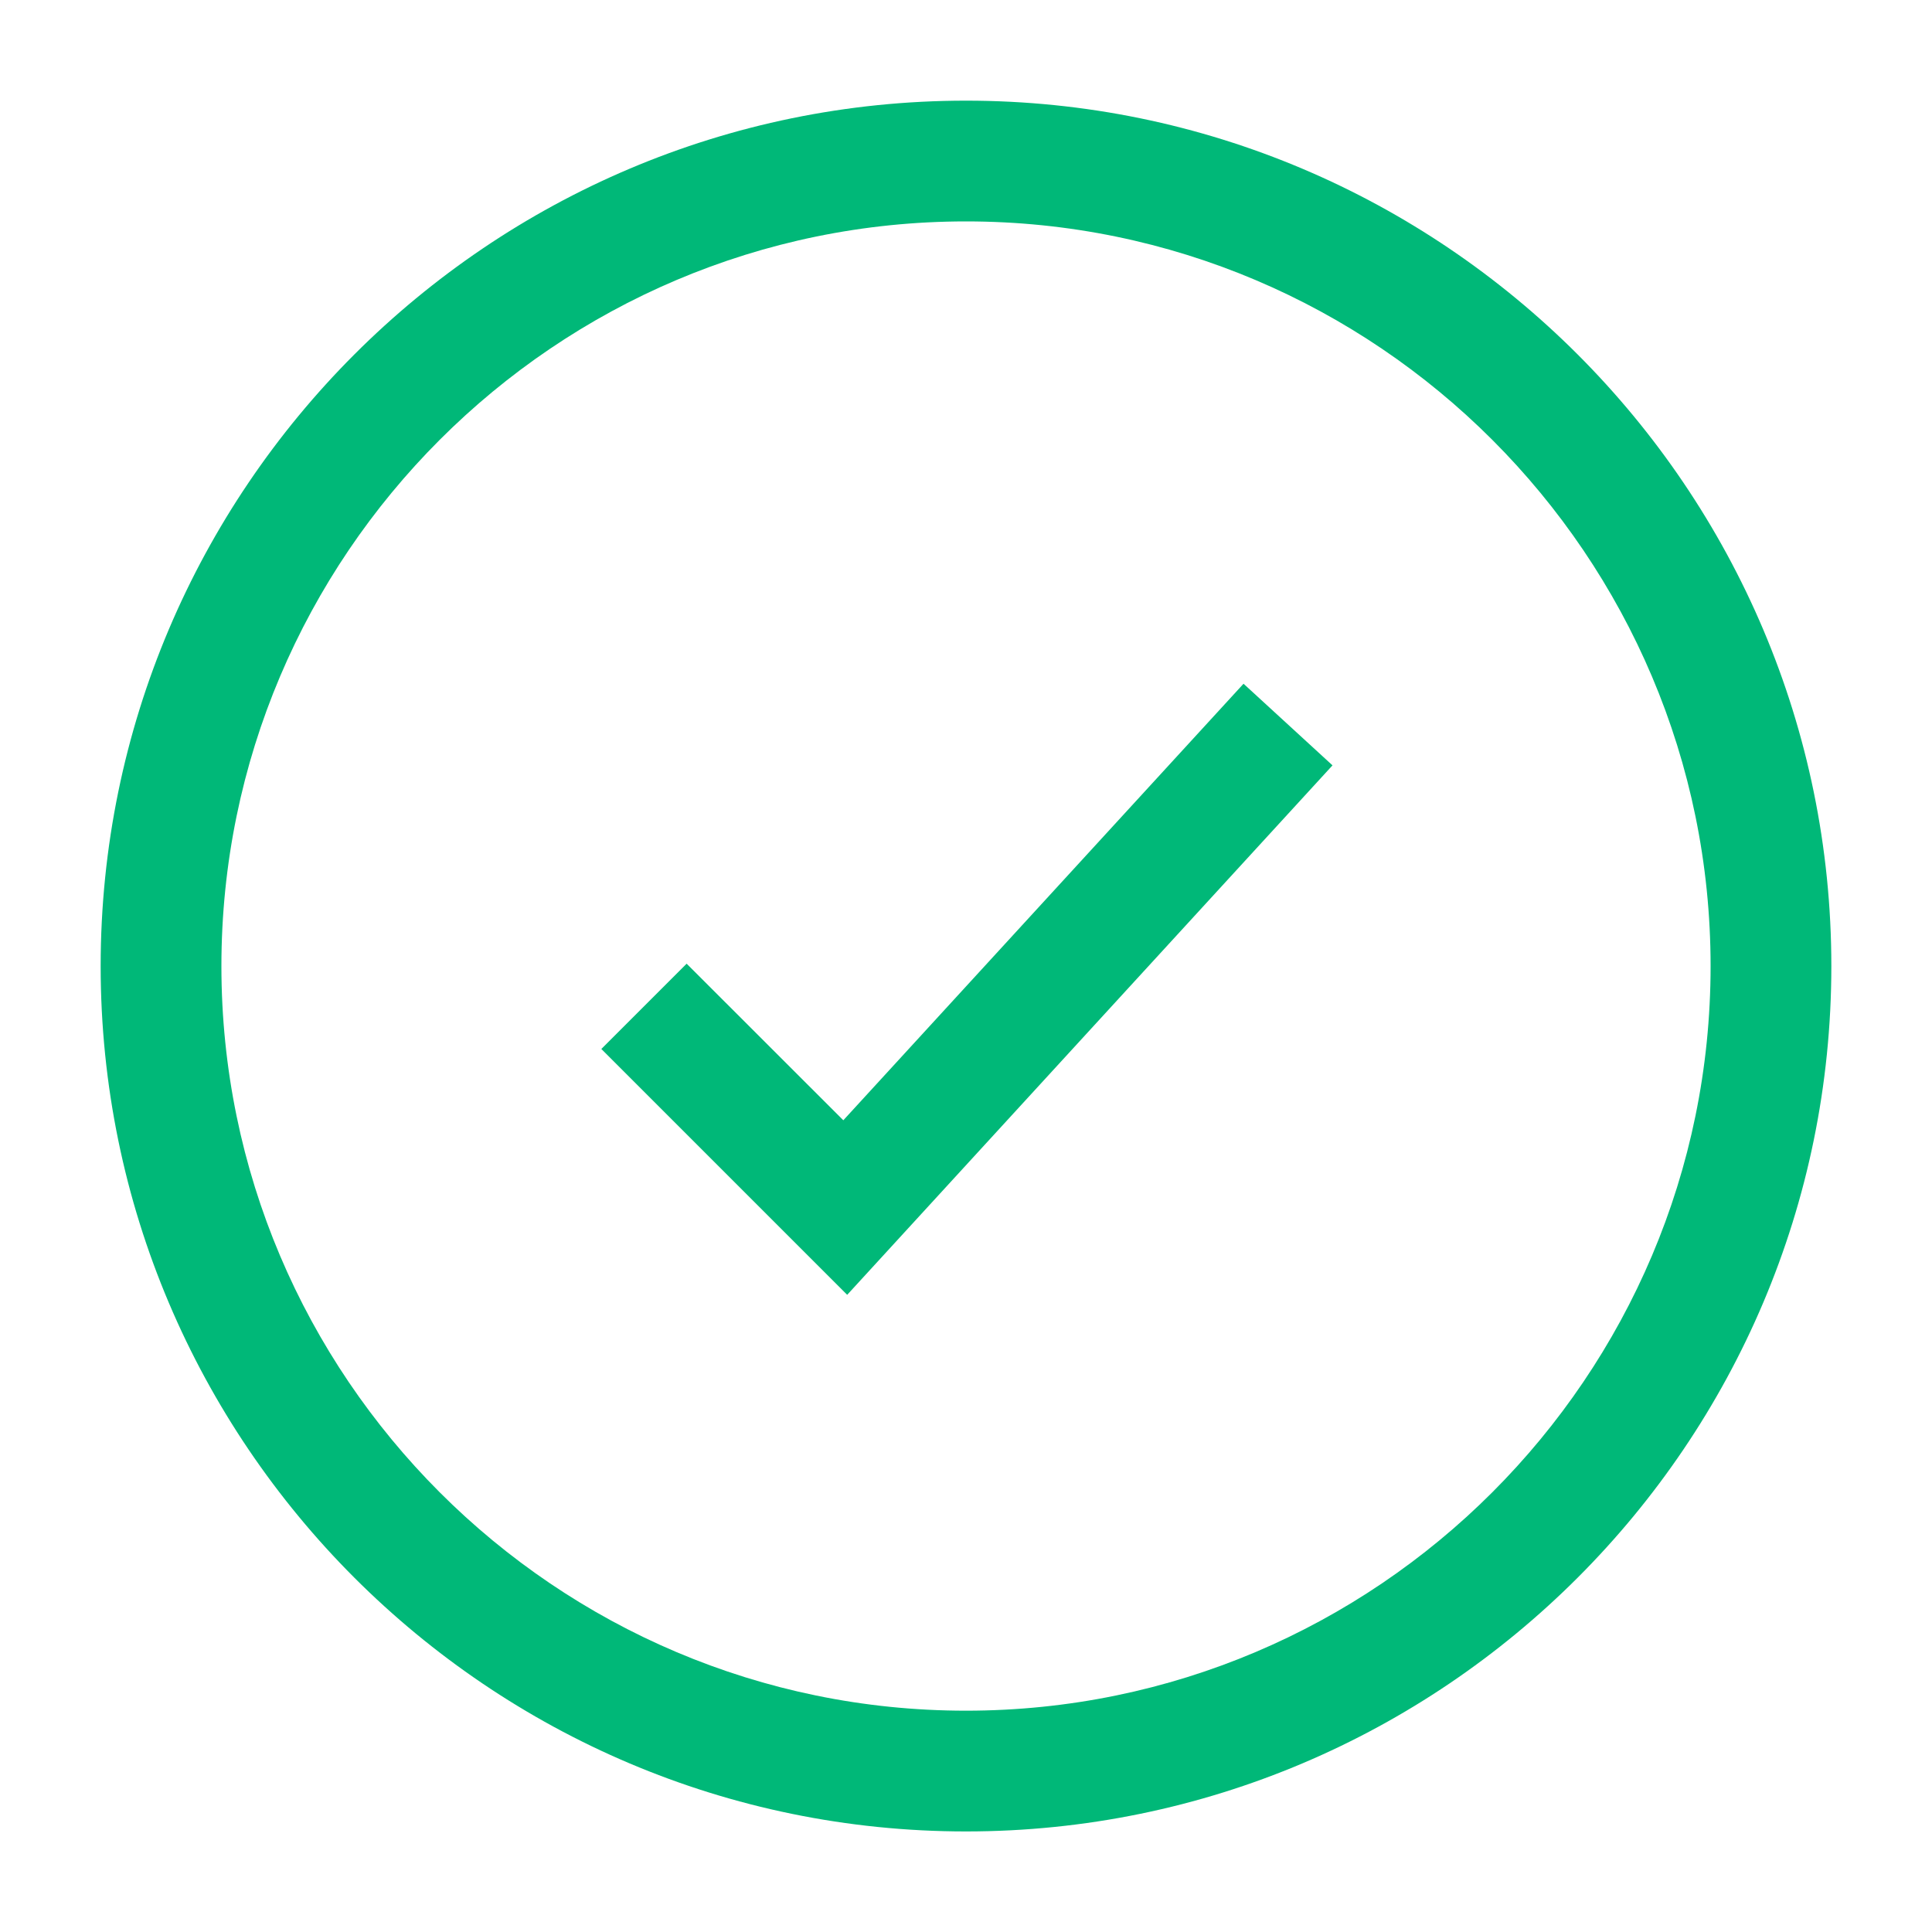
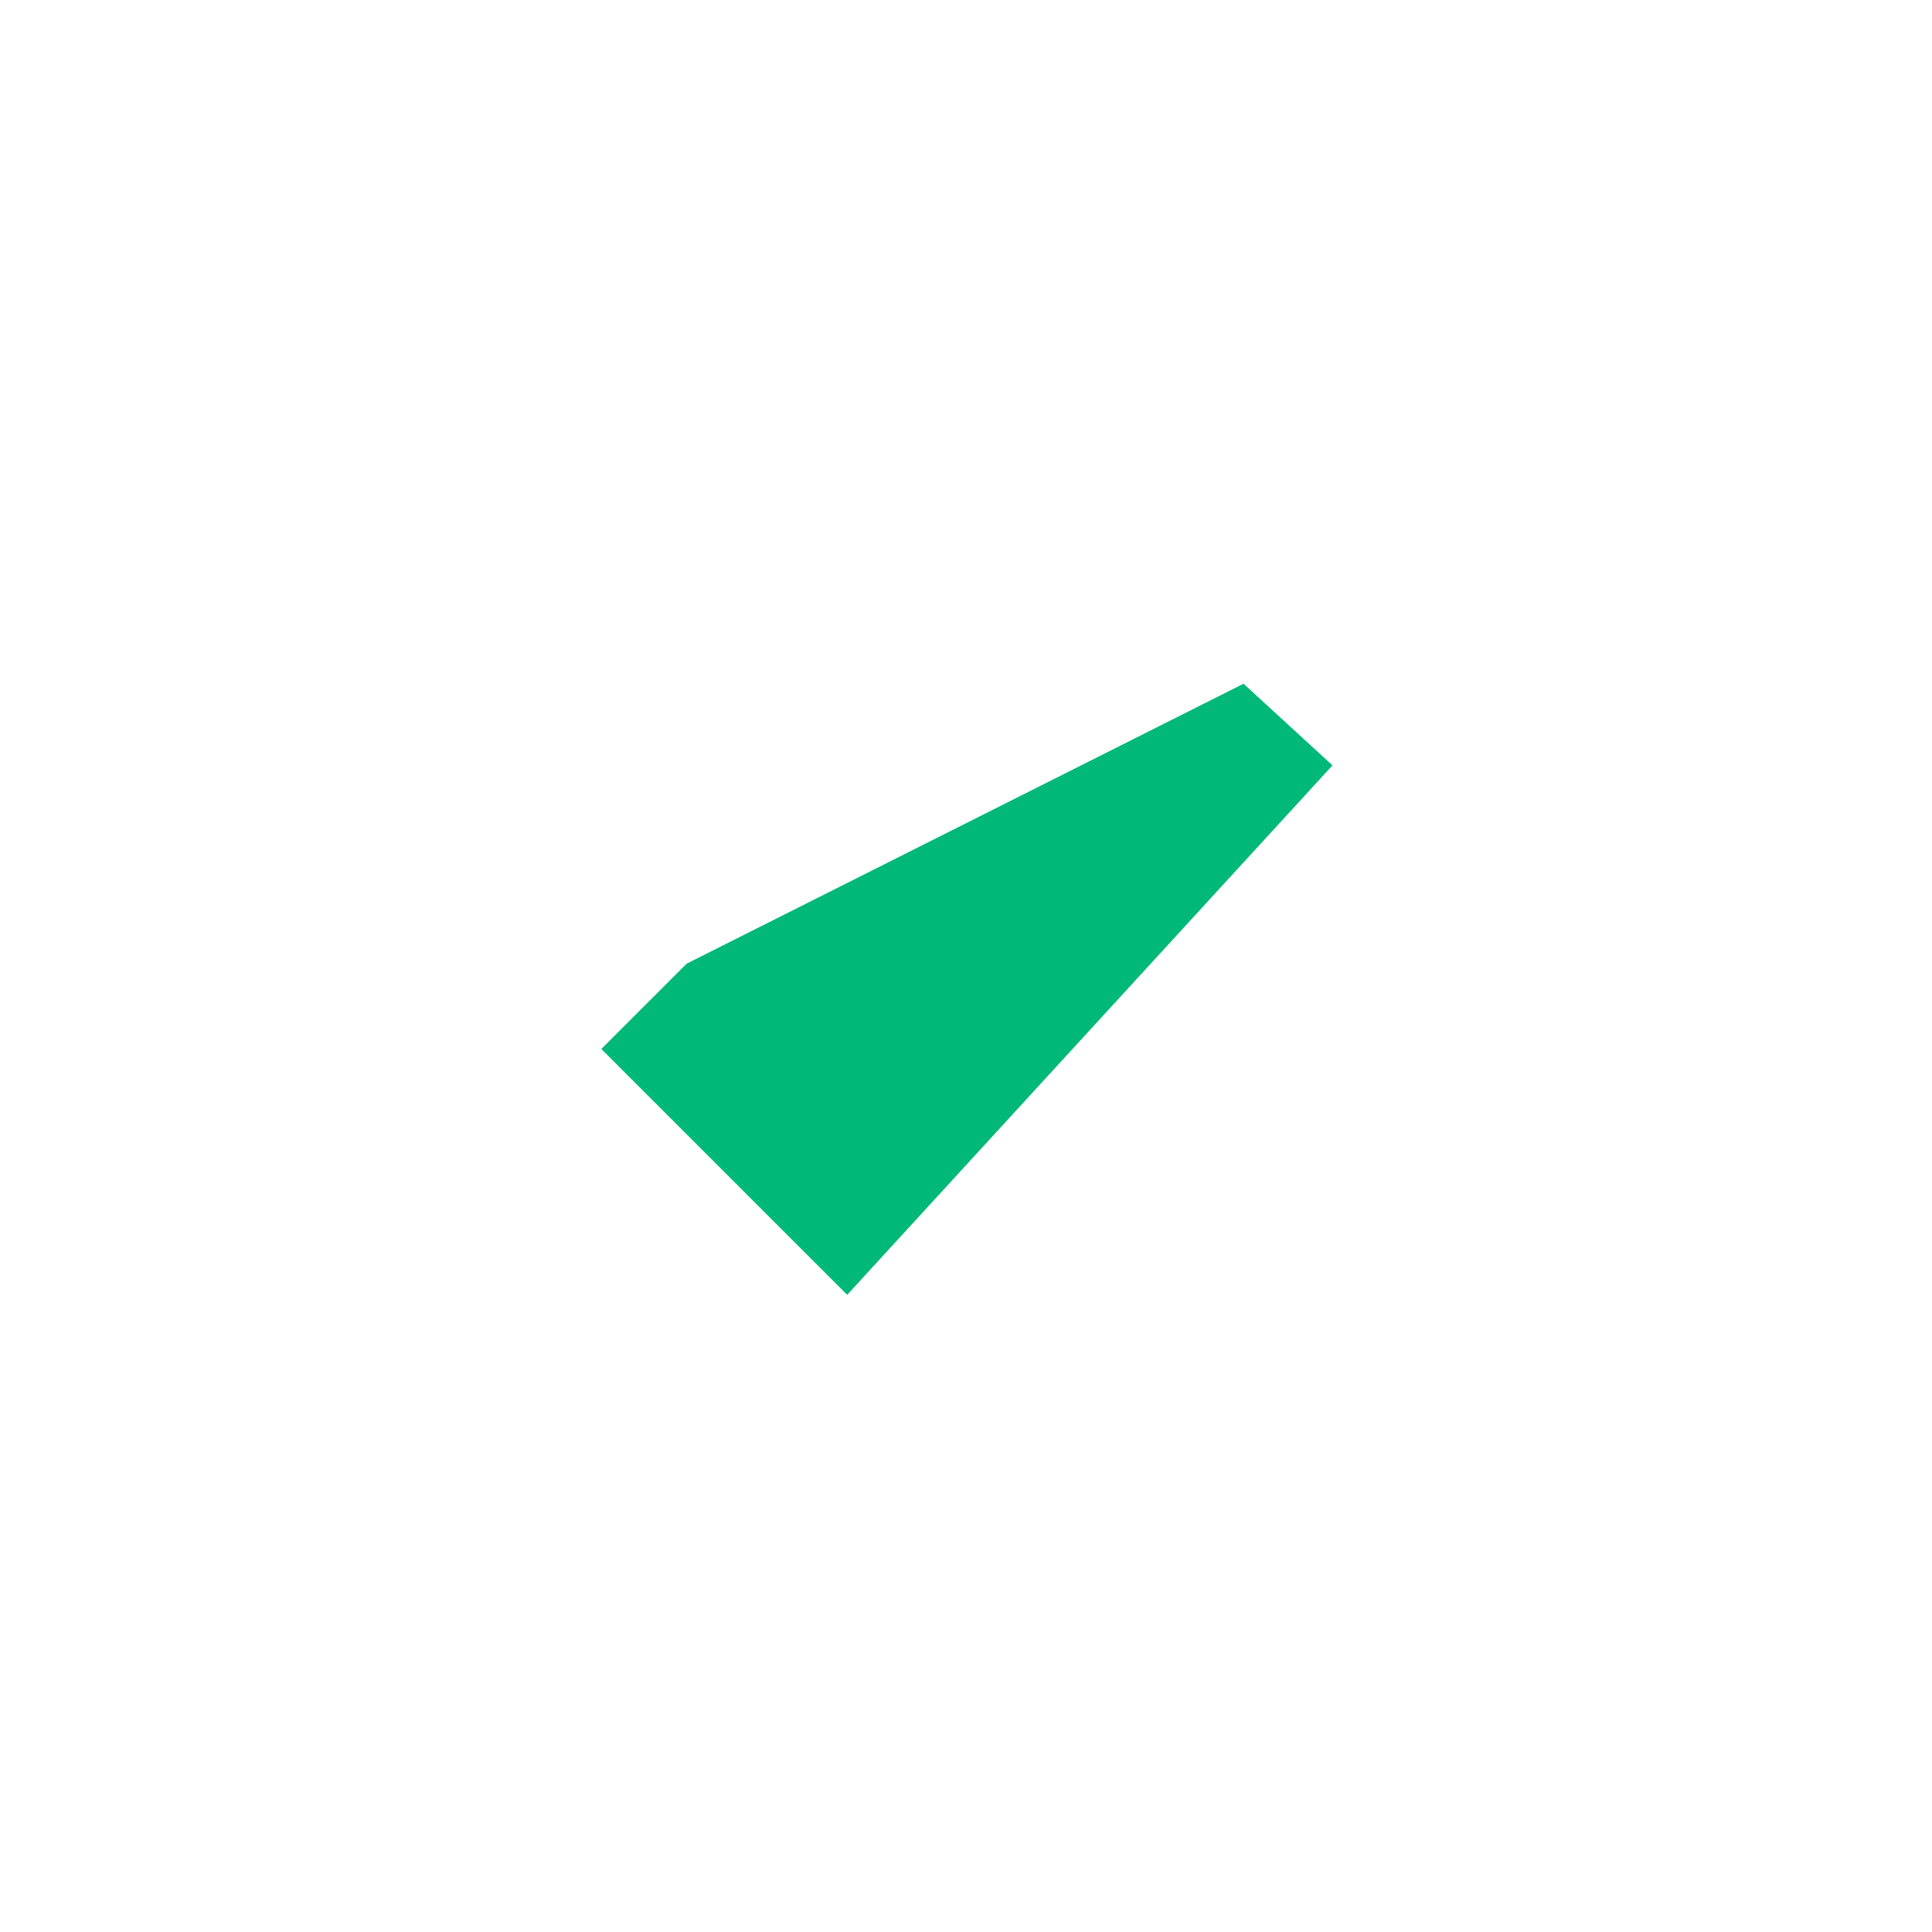
<svg xmlns="http://www.w3.org/2000/svg" width="20" height="20" viewBox="0 0 20 20" fill="none">
-   <path d="M6.225 10.859L8.77 13.404L13.794 7.923L12.873 7.078L8.73 11.597L7.108 9.976L6.225 10.859Z" fill="#00B878" />
-   <path fill-rule="evenodd" clip-rule="evenodd" d="M1.042 10.001C1.042 14.941 5.06 18.959 10 18.959C14.94 18.959 18.958 14.941 18.958 10.001C18.958 5.061 14.94 1.042 10 1.042C5.06 1.042 1.042 5.061 1.042 10.001ZM2.292 10.001C2.292 5.751 5.75 2.292 10 2.292C14.25 2.292 17.708 5.751 17.708 10.001C17.708 14.251 14.25 17.709 10 17.709C5.75 17.709 2.292 14.251 2.292 10.001Z" fill="#00B878" />
+   <path d="M6.225 10.859L8.77 13.404L13.794 7.923L12.873 7.078L7.108 9.976L6.225 10.859Z" fill="#00B878" />
</svg>